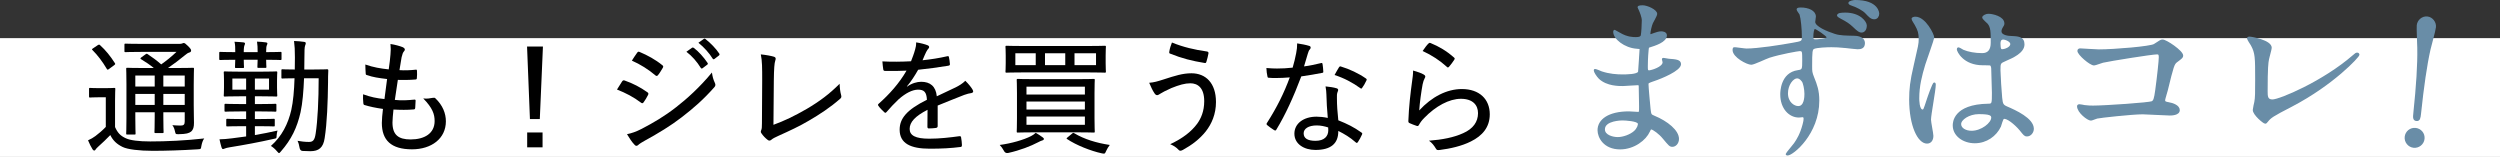
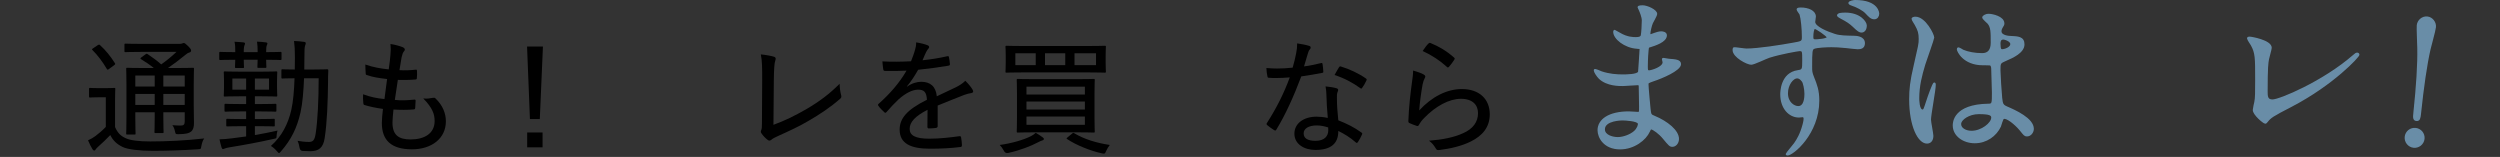
<svg xmlns="http://www.w3.org/2000/svg" id="_イヤー_2" viewBox="0 0 789 49.532">
  <rect x="0" y="0" width="789" height="49.532" fill="#333333" stroke="none" />
  <defs>
    <style>.cls-1{fill:#fff;}.cls-2{fill:#698da7;stroke:#698da7;stroke-linecap:round;stroke-linejoin:round;stroke-width:.5px;}</style>
  </defs>
  <g id="design">
    <g>
-       <rect class="cls-1" y="12.025" width="789" height="37.507" />
      <g>
        <path d="M36.311,40.1c.789,1.776,1.658,2.764,3.434,3.553,1.342,.632,4.066,.987,7.658,.987,5.053,0,11.171-.276,17.053-.947-.474,.592-.75,1.539-.908,2.407-.158,.987-.158,.947-1.145,1.026-5.092,.316-10.145,.474-14.211,.474-4.145,0-7.934-.434-9.513-1.224-1.776-.868-3-1.974-3.868-3.75-1.263,1.303-2.448,2.447-3.869,3.711-.434,.395-.632,.632-.75,.829-.158,.276-.316,.355-.474,.355-.158,0-.355-.158-.513-.396-.474-.75-.987-1.776-1.421-2.842,1.026-.474,1.579-.79,2.329-1.342,1.026-.75,2.211-1.776,3.276-2.882v-9.355h-2.25c-2.013,0-2.487,.079-2.684,.079-.316,0-.355-.04-.355-.396v-2.289c0-.315,.039-.355,.355-.355,.197,0,.671,.079,2.684,.079h2.132c2.013,0,2.566-.079,2.763-.079,.316,0,.355,.04,.355,.355,0,.236-.079,1.263-.079,3.75v8.25Zm-1.816-18.395c-.237,.197-.395,.276-.513,.276s-.197-.079-.276-.237c-1.382-2.329-2.882-4.303-4.5-5.921-.276-.237-.237-.316,.197-.593l1.461-.986c.197-.118,.316-.158,.395-.158,.118,0,.197,.04,.355,.197,1.737,1.579,3.237,3.435,4.619,5.605,.197,.316,.197,.355-.237,.711l-1.5,1.105Zm26.645,11.329c0,2.565,.079,4.421,.079,5.724s-.197,2.132-.908,2.763c-.671,.514-1.461,.79-3.948,.829-.947,0-.908,0-1.105-.75-.197-.907-.434-1.579-.868-2.092,1.105,.079,1.934,.118,2.645,.118,.908,0,1.263-.315,1.263-1.303v-2.882h-6.75v1.5c0,3.119,.079,4.461,.079,4.698,0,.315-.039,.354-.316,.354h-2.211c-.316,0-.355-.039-.355-.354,0-.237,.079-1.579,.079-4.698v-1.5h-6.119v1.935c0,3.118,.079,4.5,.079,4.737,0,.315-.039,.355-.355,.355h-2.211c-.355,0-.395-.04-.395-.355,0-.276,.079-1.5,.079-4.697v-10.896c0-3.197-.079-4.5-.079-4.776,0-.315,.04-.355,.395-.355,.197,0,1.54,.079,5.29,.079h3.04c-1.263-1.026-2.487-1.855-3.987-2.763-.158-.079-.237-.158-.237-.237,0-.118,.118-.237,.316-.395l1.263-.908c.197-.158,.276-.197,.395-.197s.197,.039,.355,.158c1.421,.947,2.803,1.934,4.224,3.197,1.776-1.264,3.198-2.408,4.816-3.947h-10.895c-3.711,0-4.934,.079-5.171,.079-.316,0-.355-.04-.355-.355v-1.935c0-.355,.039-.395,.355-.395,.237,0,1.461,.079,5.171,.079h11.724c.474,0,.75-.04,.947-.119,.276-.118,.355-.157,.553-.157,.237,0,.592,.236,1.303,.947,.789,.789,.987,1.105,.987,1.421s-.158,.514-.553,.632c-.434,.118-.829,.355-1.461,.907-1.619,1.343-3.553,2.803-5.29,3.987h2.526c3.79,0,5.092-.079,5.329-.079,.316,0,.355,.04,.355,.355,0,.237-.079,1.776-.079,5.053v6.237Zm-12.316-5.724v-3.475h-6.119v3.475h6.119Zm0,5.803v-3.475h-6.119v3.475h6.119Zm2.724-9.277v3.475h6.75v-3.475h-6.75Zm6.75,9.277v-3.475h-6.75v3.475h6.75Z" />
        <path d="M74.245,16.297c0-1.224,0-2.132-.237-3.119,1.066,.04,2.053,.119,2.842,.198,.316,.039,.474,.157,.474,.354,0,.237-.079,.355-.158,.553-.118,.276-.237,.829-.237,2.053v.119h4.382v-.079c0-1.303-.04-2.25-.197-3.237,1.026,.039,1.974,.118,2.803,.237,.316,.039,.474,.118,.474,.354,0,.197-.079,.316-.158,.514-.158,.315-.237,.908-.237,2.053v.158c3.118,0,4.263-.079,4.5-.079,.316,0,.355,.039,.355,.354v1.816c0,.355-.039,.395-.355,.395-.237,0-1.382-.079-4.5-.079,0,1.421,.079,2.014,.079,2.211,0,.315-.039,.355-.355,.355h-2.132c-.316,0-.355-.04-.355-.355,0-.197,.039-.79,.079-2.211h-4.382c0,1.461,.079,2.053,.079,2.25,0,.316-.039,.355-.355,.355h-2.132c-.316,0-.355-.039-.355-.355,0-.197,.039-.789,.079-2.25-3.316,0-4.5,.079-4.698,.079-.316,0-.355-.039-.355-.395v-1.816c0-.315,.04-.354,.355-.354,.198,0,1.382,.079,4.698,.079v-.158Zm12.987,18.593c0,.315-.039,.354-.395,.354-.197,0-1.263-.079-4.579-.079h-1.816v2.408h1.5c3.158,0,4.184-.079,4.421-.079,.316,0,.355,.04,.355,.396v1.657c0,.316-.039,.355-.355,.355-.237,0-1.263-.079-4.421-.079h-1.5v2.803c2.368-.395,4.855-.907,7.145-1.421-.158,.553-.237,.947-.276,1.5-.04,.987-.04,.947-1.026,1.145-4.5,1.026-9.198,1.896-13.856,2.646-.75,.118-1.105,.236-1.421,.354-.237,.079-.434,.197-.632,.197-.198,0-.355-.197-.474-.552-.237-.75-.434-1.619-.631-2.526,1.421-.04,2.368-.119,3.947-.316l4.461-.592v-3.237h-1.5c-3.158,0-4.184,.079-4.382,.079-.355,0-.395-.039-.395-.355v-1.657c0-.355,.039-.396,.395-.396,.197,0,1.224,.079,4.382,.079h1.5v-2.408h-1.855c-3.316,0-4.382,.079-4.579,.079-.355,0-.395-.039-.395-.354v-1.776c0-.316,.04-.355,.395-.355,.197,0,1.263,.079,4.579,.079h1.855v-2.448h-1.974c-3.355,0-4.5,.079-4.698,.079-.355,0-.395-.039-.395-.355,0-.236,.079-.828,.079-2.486v-2.211c0-1.697-.079-2.289-.079-2.526,0-.315,.04-.355,.395-.355,.197,0,1.342,.079,4.698,.079h6.75c3.316,0,4.461-.079,4.658-.079,.355,0,.395,.04,.395,.355,0,.237-.079,.829-.079,2.526v2.211c0,1.658,.079,2.25,.079,2.486,0,.316-.04,.355-.395,.355-.197,0-1.342-.079-4.658-.079h-2.013v2.448h1.816c3.316,0,4.382-.079,4.579-.079,.355,0,.395,.039,.395,.355v1.776Zm-9.553-6.593v-3.513h-4.342v3.513h4.342Zm7.224-3.513h-4.461v3.513h4.461v-3.513Zm11.053-.079c-.158,3.986-.474,7.895-1.105,10.736-1.105,4.855-2.882,8.566-6.198,12.355-.276,.316-.434,.514-.592,.514s-.316-.197-.632-.553c-.671-.789-1.342-1.342-1.934-1.697,3.474-3.04,5.448-7.026,6.434-11.329,.592-2.645,.908-6.158,1.026-10.026-2.684,0-3.632,.079-3.79,.079-.316,0-.355-.04-.355-.355v-2.171c0-.355,.039-.396,.355-.396,.197,0,1.145,.079,3.868,.079,.04-1.263,.04-2.565,.04-3.868,0-2.408-.079-3.474-.276-5.132,1.145,.039,2.132,.118,3.198,.276,.316,.039,.513,.197,.513,.395,0,.237-.118,.514-.237,.868-.158,.435-.198,1.579-.198,3.79,0,1.185-.039,2.447-.039,3.671h2.842c3.079,0,4.105-.079,4.342-.079,.316,0,.395,.079,.395,.435-.079,1.263-.079,2.447-.079,3.671-.079,6.276-.316,12.869-1.066,17.605-.434,3.04-1.855,4.146-4.5,4.146-.987,0-1.737-.04-2.526-.079q-.75-.079-.908-1.066c-.119-.75-.316-1.5-.632-2.131,1.105,.197,2.369,.354,3.592,.354,1.263,0,1.816-.513,2.132-2.645,.632-4.105,.948-10.618,.948-17.447h-4.619Z" />
        <path d="M123.864,38.679c0,3.908,1.895,5.329,5.724,5.329,4.382,0,7.579-1.895,7.579-5.803,0-2.171-.632-4.105-3.592-7.145,1.224,.157,1.934,0,3.119-.198,.276-.039,.513-.039,.71,.158,2.329,2.211,3.316,4.776,3.316,7.264,0,5.447-4.54,8.842-10.698,8.842-6.592,0-9.513-2.882-9.513-8.329,0-1.184,.158-2.724,.355-4.421-2.448-.355-4.105-.711-5.803-1.224-.237-.039-.355-.197-.395-.592-.118-.947-.118-1.896-.079-2.803,2.408,.868,4.303,1.263,6.75,1.5,.276-2.014,.592-4.461,.829-6.316-2.684-.315-4.5-.592-6.277-1.224-.395-.079-.474-.197-.474-.553-.039-.75-.118-1.736-.118-2.803,2.605,.908,4.816,1.264,7.382,1.54,.316-2.211,.434-3.197,.552-4.697,.118-1.105,.118-2.251,0-3.316,1.421,.197,3.04,.671,3.829,.987,.434,.197,.71,.474,.71,.75,0,.236-.118,.434-.316,.631-.276,.316-.474,.79-.71,1.816-.237,1.263-.434,2.486-.671,4.065,1.658,.119,3.513,.04,5.25-.157,.198,0,.276,.118,.276,.395,.04,.75,.04,1.539-.04,2.25,0,.355-.158,.474-.513,.474-1.776,.158-3.79,.158-5.487,.118-.276,1.697-.671,4.264-.948,6.316,2.132,.236,3.987,.118,6-.079,.434-.079,.552,.039,.552,.315,0,.553-.079,1.618-.118,2.211-.039,.434-.158,.513-.434,.553-2.053,.197-4.303,.157-6.434,.039-.158,1.579-.316,3.118-.316,4.105Z" />
        <path d="M170.365,37.573h-3.118l-.908-22.895h5.013l-.987,22.895Zm.868,4.224v4.698h-4.855v-4.698h4.855Z" />
-         <path d="M196.339,25.691c.197-.276,.395-.395,.71-.315,2.724,.947,5.053,2.171,7.224,3.71,.434,.276,.434,.514,.237,.908-.355,.75-.908,1.619-1.382,2.29-.276,.354-.474,.395-.829,.118-2.329-1.776-4.855-3.079-7.579-4.145,.711-1.105,1.263-2.053,1.619-2.566Zm6.197,14.961c3.711-1.935,7.105-3.908,10.856-6.829,3.276-2.526,7.54-6.355,11.29-10.935,.198,1.303,.395,2.132,.948,3.316,.237,.513,.197,.907-.198,1.342-3.474,3.908-6.553,6.592-10.303,9.474-3.474,2.685-7.263,4.974-11.645,7.382-.908,.514-1.658,.947-2.053,1.343-.434,.434-.868,.354-1.224-.119-.71-.71-1.579-2.013-2.329-3.276,1.5-.315,2.803-.75,4.658-1.697Zm-1.46-24c.276-.355,.395-.435,.829-.237,2.447,1.026,4.974,2.408,7.105,4.145,.395,.276,.355,.514,.158,.869-.434,.71-1.066,1.815-1.579,2.368-.276,.276-.513,.197-.829-.079-2.013-1.736-4.776-3.474-7.342-4.579,.474-.75,1.105-1.736,1.658-2.486Zm17.329-1.579c.197-.119,.316-.119,.552,.039,1.461,1.066,3.158,2.961,4.342,4.737,.158,.236,.118,.395-.079,.553l-1.461,1.105c-.197,.157-.434,.197-.592-.079-1.224-1.974-2.763-3.75-4.54-5.093l1.776-1.263Zm3.671-2.764c.197-.157,.355-.157,.552,0,1.619,1.264,3.316,3,4.382,4.619,.118,.197,.118,.395-.118,.592l-1.382,1.065c-.237,.197-.434,.158-.592-.079-1.066-1.736-2.684-3.553-4.5-5.013l1.658-1.185Z" />
        <path d="M244.102,39.39c3.474-1.264,6.592-2.764,10.5-5.014,4.224-2.487,7.263-4.815,10.382-7.935,.04,1.343,.198,2.605,.474,3.553,.158,.553,.079,.868-.316,1.185-3.04,2.685-6.474,4.935-9.869,6.908-3,1.776-6.079,3.197-9.671,4.815-.948,.435-1.698,.79-2.132,1.185-.395,.355-.829,.395-1.224,.039-.671-.513-1.382-1.224-1.934-2.053-.276-.354-.237-.671-.039-1.065,.158-.395,.197-.987,.197-2.132l.079-13.618c0-3.711,0-6.001-.434-8.093,1.658,.158,3.474,.514,4.184,.75,.553,.197,.632,.514,.355,1.303-.237,.671-.395,2.408-.434,6.197l-.118,13.975Z" />
        <path d="M286.261,27.35c1.46-1.065,3.158-1.54,4.46-1.54,2.842,0,4.619,1.422,4.934,4.579,1.776-.868,3.987-1.854,6-2.842,.947-.474,2.092-1.145,3-2.053,1.066,1.026,1.934,2.171,2.25,2.724,.434,.711,.198,1.026-.316,1.145-.632,.079-1.421,.276-2.29,.593-2.803,1.145-5.29,2.053-8.369,3.355v6.474c0,.355-.158,.513-.553,.592-.474,.079-1.5,.158-2.25,.158-.316,0-.434-.197-.434-.553,0-1.579,0-3.592,.039-5.329-3.908,2.014-5.645,3.868-5.645,6.04,0,2.052,1.816,3.078,6.158,3.078,3.395,0,6.632-.395,9.553-.789,.276-.039,.434,.039,.513,.315,.118,.75,.276,1.737,.276,2.448,0,.434-.158,.631-.355,.631-3.079,.396-6.04,.553-9.79,.553-6,0-9.513-1.618-9.513-6,0-3.513,2.211-6.276,8.605-9.435-.118-2.368-.829-3.236-2.882-3.197-1.737,.039-3.79,1.065-6,3-1.539,1.461-2.526,2.526-3.829,4.026-.316,.355-.474,.355-.75,.079-.474-.435-1.461-1.382-1.855-2.014-.158-.275-.197-.354,.079-.631,3.355-2.961,6.513-6.474,8.803-10.461-2.211,.118-4.421,.118-6.829,.079-.355,0-.434-.158-.513-.474-.079-.553-.237-1.697-.276-2.526,2.921,.157,5.921,.118,9.04-.04,.434-1.145,.908-2.289,1.302-3.75,.198-.671,.316-1.263,.316-2.21,1.382,.197,2.882,.592,3.71,.947,.474,.197,.513,.71,.158,1.026-.197,.197-.434,.513-.71,1.065-.395,.79-.671,1.5-1.145,2.605,2.605-.276,5.211-.671,7.776-1.264,.395-.078,.474-.039,.553,.276,.118,.632,.276,1.343,.316,2.211,0,.315-.119,.435-.592,.513-3.04,.514-6.395,.948-9.434,1.264-1.145,2.013-2.25,3.711-3.553,5.25l.04,.079Z" />
        <path d="M329.011,43.297c.316,.237,.434,.355,.434,.553s-.158,.395-.513,.474-.79,.316-1.342,.593c-2.25,1.184-5.645,2.526-9.395,3.355q-.948,.197-1.382-.711c-.355-.671-.829-1.342-1.303-1.815,3.671-.475,7.619-1.619,9.908-2.803,.513-.276,1.026-.593,1.46-1.026,.829,.474,1.5,.907,2.132,1.381Zm14.211-28.776c3.829,0,5.171-.079,5.408-.079,.355,0,.395,.039,.395,.355,0,.197-.079,.829-.079,2.684v2.448c0,1.815,.079,2.407,.079,2.645,0,.315-.04,.355-.395,.355-.237,0-1.579-.079-5.408-.079h-20.132c-3.829,0-5.171,.079-5.408,.079-.316,0-.355-.04-.355-.355,0-.237,.079-.829,.079-2.645v-2.448c0-1.854-.079-2.486-.079-2.684,0-.316,.039-.355,.355-.355,.237,0,1.579,.079,5.408,.079h20.132Zm-16.343,6.039v-3.75h-6.434v3.75h6.434Zm12.75,4.422c3.908,0,5.29-.079,5.526-.079,.316,0,.355,.039,.355,.355,0,.236-.079,1.342-.079,4.145v7.935c0,2.803,.079,3.907,.079,4.145,0,.315-.04,.355-.355,.355-.237,0-1.618-.079-5.526-.079h-12.869c-3.908,0-5.29,.079-5.526,.079-.316,0-.355-.04-.355-.355,0-.237,.079-1.342,.079-4.145v-7.935c0-2.803-.079-3.868-.079-4.145,0-.316,.039-.355,.355-.355,.237,0,1.618,.079,5.526,.079h12.869Zm-15.671,2.368v2.487h18.435v-2.487h-18.435Zm18.435,7.224v-2.526h-18.435v2.526h18.435Zm0,2.211h-18.435v2.605h18.435v-2.605Zm-12.592-16.225h6.395v-3.75h-6.395v3.75Zm8.566,21.593c.355-.315,.434-.236,.711-.079,3.118,1.855,6.948,3.04,11.171,3.672-.434,.552-.868,1.263-1.145,1.895-.395,.907-.434,.947-1.382,.75-3.474-.75-8.053-2.566-10.934-4.5-.276-.197-.237-.237,.197-.593l1.382-1.145Zm7.54-25.343h-6.79v3.75h6.79v-3.75Z" />
-         <path d="M367.262,25.06c3.553-1.145,5.961-1.934,8.763-1.934,4.5,0,7.737,3.079,7.737,9.079,0,3.789-1.342,6.868-3.198,9.237-1.974,2.486-4.461,4.342-7.263,5.881-.75,.396-1.066,.316-1.461-.157-.671-.711-1.5-1.224-2.526-1.658,4.066-1.895,6.711-4.026,8.527-6.474,1.184-1.658,2.21-3.908,2.21-7.105,0-4.185-2.013-5.645-4.382-5.645-1.698,0-3.513,.513-5.961,1.5-2.013,.907-2.803,1.342-3.434,1.736-.474,.276-.75,.514-1.105,.514-.395,0-.71-.396-.908-.75-.434-.593-1.066-1.935-1.579-3.158,1.54-.118,2.605-.435,4.579-1.066Zm13.698-8.803c.355,.079,.474,.276,.434,.593-.119,.671-.434,2.013-.632,2.565-.118,.355-.198,.514-.513,.474-4.066-.671-7.105-1.421-11.053-3-.158-.079-.237-.236-.158-.632,.158-1.065,.474-1.895,.829-2.842,3.553,1.461,7.145,2.289,11.092,2.842Z" />
        <path d="M416.841,19.929c.355-.119,.474-.079,.553,.276,.118,.671,.197,1.578,.237,2.328,.039,.355-.079,.435-.395,.475-2.132,.434-4.184,.75-6.553,1.104-2.408,6.396-5.013,12.119-7.855,16.777-.198,.395-.395,.354-.75,.157-.711-.474-1.618-1.065-2.132-1.539-.276-.237-.316-.435-.04-.79,3.118-4.895,5.329-9.355,7.145-14.289-1.579,.118-2.96,.197-4.46,.197-.711,0-1.184,0-2.092-.079-.395,0-.434-.079-.513-.514-.158-.631-.276-1.578-.316-2.565,1.421,.118,2.408,.158,3.355,.158,1.698,0,3.04-.079,4.934-.276,.474-1.579,.79-2.961,1.105-4.54,.237-1.224,.316-1.934,.316-3.118,1.342,.197,2.803,.474,3.79,.789,.316,.079,.474,.276,.474,.514,0,.236-.079,.435-.316,.671-.237,.237-.355,.553-.592,1.303-.395,1.224-.789,2.724-1.184,3.987,1.697-.198,3.474-.593,5.29-1.026Zm1.776,9.986c-.04-.907-.079-1.579-.276-2.645,1.421,.158,2.448,.276,3.474,.592,.316,.079,.513,.276,.513,.553,0,.119-.079,.355-.237,.75-.158,.474-.197,1.026-.158,1.776,0,2.329,.158,4.422,.434,7.026,2.882,1.146,4.934,2.172,7.263,3.829,.355,.237,.355,.355,.197,.711-.355,.829-.829,1.658-1.303,2.368-.237,.316-.434,.276-.671,.04-1.776-1.579-3.592-2.646-5.487-3.593,.04,3.987-2.329,6-7.224,6-3.552,0-6.632-1.854-6.632-5.131,0-3.198,2.882-5.369,6.987-5.369,1.026,0,2.289,.118,3.552,.395-.237-2.486-.395-5.289-.434-7.303Zm-3.04,9.672c-2.684,0-4.145,1.065-4.145,2.486,0,1.619,1.302,2.369,3.75,2.369,2.803,0,4.026-1.461,4.026-3.355,0-.435,0-.632-.039-.869-1.105-.354-2.329-.631-3.592-.631Zm6.987-18.316c.237-.355,.395-.395,.75-.237,2.526,.75,5.487,2.132,7.737,3.711,.355,.237,.355,.395,.118,.79-.276,.671-.829,1.578-1.263,2.171-.197,.315-.316,.315-.592,.118-2.329-1.697-5.211-3.237-8.132-4.145,.513-.908,.987-1.816,1.382-2.408Z" />
        <path d="M449.329,23.521c.552,.315,.632,.671,.316,1.145-.276,.514-.513,1.145-.671,1.974-.434,2.369-.908,5.725-1.066,8.211,3.948-4.303,8.724-6.75,13.461-6.75,5.527,0,8.803,3.197,8.803,7.974,0,4.105-2.369,6.79-5.961,8.566-2.882,1.46-6.592,2.289-9.79,2.684-.75,.079-.987,.079-1.263-.434-.592-.987-1.184-1.776-2.171-2.487,4.184-.315,7.855-1.026,10.776-2.368,3.158-1.382,4.698-3.593,4.698-6.316,0-2.526-1.618-4.539-5.408-4.539-3.671,0-7.934,2.289-11.566,6.039-.829,.829-1.263,1.461-1.698,2.25-.237,.355-.355,.355-.75,.237-.711-.237-1.54-.553-2.132-.829-.316-.158-.434-.236-.434-.671,.158-4.5,.671-8.843,1.184-12.553,.158-1.145,.316-2.171,.316-3.395,1.224,.354,2.684,.828,3.355,1.263Zm1.5-9.79c.158-.157,.316-.276,.632-.157,2.724,1.105,5.092,2.526,7.421,4.579,.276,.236,.276,.354,.079,.71-.395,.632-1.066,1.54-1.618,2.171-.276,.316-.474,.355-.75,.04-2.132-1.935-4.658-3.632-7.618-4.974,.71-1.026,1.342-1.896,1.855-2.369Z" />
      </g>
      <g>
        <path class="cls-2" d="M517.437,3.098c-.054-.161-.376-.698-.376-.806,0-.376,1.021-.376,1.344-.376,1.451,0,4.353,1.343,4.353,2.472,0,.537-1.182,2.473-1.344,2.849-.376,.859-.806,2.74-.806,3.493,0,.107,0,.322,.215,.322,.161,0,.323-.054,1.505-.483,.484-.161,1.236-.431,1.935-.431,.537,0,1.559,.162,1.559,1.021,0,1.988-3.655,3.063-5.159,3.547-.43,.107-.538,.161-.591,.968-.054,.161-.269,3.009-.269,5.213,0,1.235,0,1.559,.698,1.559,.591,0,4.461-1.075,4.461-2.795,0-.161-.215-.807-.215-.968s.161-.161,.269-.161c.269,0,1.397,.269,1.666,.269,2.203,.162,3.601,.27,3.601,1.451,0,1.881-5.965,4.354-8.438,5.159-1.666,.592-1.827,.646-1.827,1.183,0,1.021,.591,7.201,.645,7.739,.215,1.773,.215,1.988,1.344,2.418,4.192,1.72,7.631,4.568,7.631,7.094,0,1.397-.968,2.257-1.827,2.257-.752,0-.967-.269-2.902-2.579-1.075-1.344-3.171-2.902-3.762-2.902-.323,0-.43,.269-.699,.86-1.128,2.525-4.729,5.428-9.136,5.428-5.052,0-6.879-3.601-6.879-5.805,0-3.224,3.278-5.696,9.673-5.696,.484,0,2.472,.161,2.848,.161,.591,0,.591-.161,.591-1.988,0-1.075-.054-4.676-.107-6.126,0-.484,0-.807-.537-.807-.752,0-3.977,.269-4.676,.269-1.236,0-4.998,.054-7.416-2.203-.752-.753-1.559-2.042-1.559-2.473,0-.107,0-.215,.161-.215,.322,0,1.773,.646,2.042,.753,2.418,.806,4.837,.967,6.503,.967,1.29,0,4.89,0,5.267-1.021,.054-.161,.484-7.201,.484-7.255,0-.27-.269-.27-1.129-.323-3.816-.269-7.201-3.009-7.201-5.105,0-.107,.054-.376,.215-.376,.054,0,1.344,.753,1.505,.86,2.365,1.45,4.407,1.45,5.213,1.45,1.128,0,1.666-.269,1.773-.806,.161-.537,.322-3.601,.322-4.729,0-1.074-.698-2.74-.967-3.332Zm-5.428,34.664c-.108,0-5.75,0-5.75,3.062,0,2.042,2.795,2.688,4.299,2.688,1.773,0,4.084-.86,5.321-1.988,.967-.86,1.451-2.15,1.236-2.634-.376-.913-4.138-1.128-5.105-1.128Z" />
        <path class="cls-2" d="M551.187,15.566c3.601,0,10.802-1.129,14.618-1.827,2.794-.484,3.117-.538,3.117-1.989,0-2.633-.323-5.911-.752-7.255-.107-.269-.914-1.236-.914-1.505,0-.376,.752-.376,1.075-.376,2.311,0,4.514,.914,4.514,2.634,0,.269-.215,1.45-.215,1.666,0,1.666,4.031,3.277,6.395,4.03,1.612,.537,3.708,.537,5.965,.591,.699,0,3.332,.054,3.332,2.096,0,1.505-1.128,1.666-2.042,1.666-.591,0-3.171-.322-3.708-.376-1.935-.215-3.547-.269-4.568-.269-1.236,0-4.514,.107-5.535,.537-.752,.323-.806,1.021-.806,5.805,0,1.505,0,1.881,.645,3.493,.914,2.257,1.612,4.084,1.612,7.255,0,10.479-8.169,17.09-9.781,17.09-.161,0-.323-.054-.323-.215s2.203-2.741,2.58-3.278c.86-1.236,1.935-2.956,2.741-6.02,.322-1.128,.322-1.773,.322-1.827,0-.161,0-.752-.537-.752-.215,0-1.021,.107-1.182,.107-3.01,0-5.643-2.741-5.643-7.04,0-.753,.054-6.664,5.321-7.416,1.612-.216,1.612-.538,1.612-3.332,0-2.849,0-3.171-1.075-3.171-.484,0-6.019,.967-9.566,2.096-.914,.269-4.837,2.203-5.697,2.203-1.236,0-5.643-2.257-5.643-4.406,0-.161,0-.484,.215-.646,.107-.054,3.332,.431,3.923,.431Zm15.961,8.921c-1.344,0-3.117,2.203-3.117,4.944,0,3.009,2.15,4.299,3.493,4.299,2.15,0,2.203-3.225,2.203-4.084,0-1.72-.484-3.386-.699-3.815-.161-.27-.86-1.344-1.881-1.344Zm4.89-12.845c0,.86,.215,1.021,1.021,1.021,.215,0,3.708-.161,3.708-.914,0-.43-3.654-3.009-4.084-2.848-.43,.107-.645,1.505-.645,2.74Zm10.318-7.416c4.676,0,6.557,2.795,6.557,3.815,0,1.29-.645,1.988-1.397,1.988-.591,0-.967-.161-2.741-1.881-1.021-.913-1.666-1.397-3.923-2.579-.269-.161-.86-.484-.86-.699s.376-.483,.806-.537,.86-.107,1.558-.107Zm10.48,.107c0,.698-.43,1.505-1.29,1.505-1.021,0-1.559-.645-2.633-1.773-.806-.914-2.902-2.042-4.622-2.58-.484-.161-.699-.376-.699-.537,0-.43,1.397-.698,1.881-.698,7.363,0,7.363,4.03,7.363,4.084Z" />
        <path class="cls-2" d="M609.926,42.866c0,1.183-.537,2.204-1.773,2.204-2.687,0-5.374-5.374-5.374-13.704,0-3.171,.269-5.751,1.397-10.533,1.505-6.61,1.612-6.879,1.612-8.545,0-1.827-.269-2.741-1.236-4.461-.161-.322-1.021-1.559-1.021-1.881s.645-.43,.968-.43c3.01,0,5.697,5.374,5.697,6.341,0,.431-2.365,7.041-2.794,8.384-1.075,3.547-1.935,6.879-1.935,10.803,0,.322,0,3.762,1.29,3.762,.484,0,.537-.215,1.505-3.171,.215-.698,1.827-5.374,2.203-5.374,.215,0,.215,.376,.215,.483,0,1.72-1.505,9.459-1.505,11.018,0,.806,.752,4.353,.752,5.104Zm21.335-3.009c-1.397,2.955-4.407,5.105-8.008,5.105-3.601,0-6.718-2.204-6.718-5.374,0-.753,0-6.449,11.017-6.61,1.344,0,1.344-.377,1.344-3.708,0-.323-.161-6.02-.215-7.524,0-.322-.054-.967-.43-1.29-.107-.107-2.203-.107-2.472-.107-6.073,0-7.954-4.245-7.954-4.782,0-.162,.054-.377,.269-.377,.215,0,1.236,.646,1.451,.753,1.505,.645,3.708,1.074,6.019,1.074q2.956,0,2.956-3.547c0-3.386,0-4.89-1.021-6.126-.215-.269-1.666-1.451-1.666-1.827,0-.322,.699-.914,1.827-.914,1.075,0,4.676,.753,4.676,2.795,0,.376-.054,.483-.591,1.344-.161,.269-.323,.698-.323,1.128,0,1.612,2.795,1.72,3.117,1.72,2.365,.107,4.138,.161,4.138,2.419,0,2.525-3.601,4.084-5.589,4.944-1.988,.859-1.988,.913-1.988,3.224,0,1.183,.376,7.256,.537,8.707,.215,1.988,.376,2.364,1.72,2.955,2.633,1.129,8.276,3.654,8.276,6.825,0,.968-.752,2.149-1.935,2.149-.645,0-.806-.215-2.096-1.827-1.559-1.881-4.353-4.138-5.321-3.654-.376,.161-.86,2.149-1.021,2.526Zm-12.575-.699c0,1.451,1.666,2.365,3.547,2.365,3.171,0,6.449-2.58,6.449-4.407,0-.913-.752-1.344-4.192-1.344-3.063,0-5.804,1.827-5.804,3.386Zm12.414-25.419c0,2.042,.43,2.042,.806,2.042,.752,0,2.795-.646,2.795-1.881,0-.968-1.773-1.666-2.526-1.666-.161,0-.43,.054-.645,.215-.215,.161-.43,.591-.43,1.29Z" />
-         <path class="cls-2" d="M662.431,15.835c4.837,0,16.284-.968,17.466-1.72,1.935-1.29,2.15-1.397,2.633-1.397,1.075,0,6.234,3.439,6.234,4.837,0,.483-.161,.645-1.827,1.881-.968,.698-1.182,1.505-3.01,8.975-.107,.483-.86,2.849-.86,3.171,0,.698,.484,.752,1.29,.913,1.344,.216,3.332,.914,3.332,2.258,0,1.451-2.472,1.451-2.902,1.451-1.344,0-7.309-.377-8.545-.377-3.332,0-13.543,1.129-14.403,1.344-.323,.054-1.666,.646-1.935,.646-.968,0-4.138-2.419-4.138-4.3,0-.215,.215-.376,.484-.376,.269,0,1.397,.215,1.612,.269,1.182,.161,2.096,.161,2.741,.161,3.708,0,17.789-.968,18.595-1.397,.645-.322,.86-.967,1.236-3.654,.645-4.729,1.129-9.404,1.129-10.479,0-.913-.215-1.129-.806-1.129-1.666,0-14.994,2.15-17.09,2.634-.484,.107-2.365,.859-2.794,.859-1.182,0-4.998-3.277-4.998-4.353,0-.43,.376-.537,.645-.537,.323,0,4.998,.322,5.911,.322Z" />
        <path class="cls-2" d="M715.85,18.683c-.215,1.129-.43,2.526-.43,10.104,0,1.559,0,2.849,1.773,2.849,2.311,0,16.069-5.804,25.527-14.026,.752-.646,.86-.753,1.236-.753,.269,0,.43,.215,.43,.431,0,.537-7.954,9.243-21.12,16.122-6.234,3.225-6.664,3.547-7.792,4.944-.269,.376-.376,.43-.591,.43-.43,0-3.655-2.633-3.655-4.084,0-.269,.43-2.419,.484-2.526,.269-1.235,.269-3.225,.269-6.933,0-7.094,0-8.545-1.397-11.07-.215-.322-1.182-1.773-1.182-2.096,0-.216,.323-.27,.537-.27,.591,0,6.771,1.075,6.771,3.278,0,.431-.752,3.01-.86,3.601Z" />
        <path class="cls-2" d="M759.167,43.203c.168-1.604,1.586-2.752,3.19-2.583,1.55,.162,2.757,1.532,2.583,3.189-.168,1.604-1.639,2.746-3.189,2.583-1.604-.169-2.746-1.64-2.583-3.189Zm9.366-34.63c-.129,1.229-1.397,5.582-1.709,7.009-1.105,4.855-2.107,11.829-2.995,20.274-.146,1.39-.284,2.187-1.192,2.091s-.884-.85-.743-2.186c.898-8.553,1.355-15.476,1.248-20.621,.005-1.08-.269-6.188-.167-7.151,.157-1.496,1.527-2.703,3.077-2.541,1.497,.157,2.639,1.629,2.482,3.125Z" />
      </g>
    </g>
  </g>
</svg>